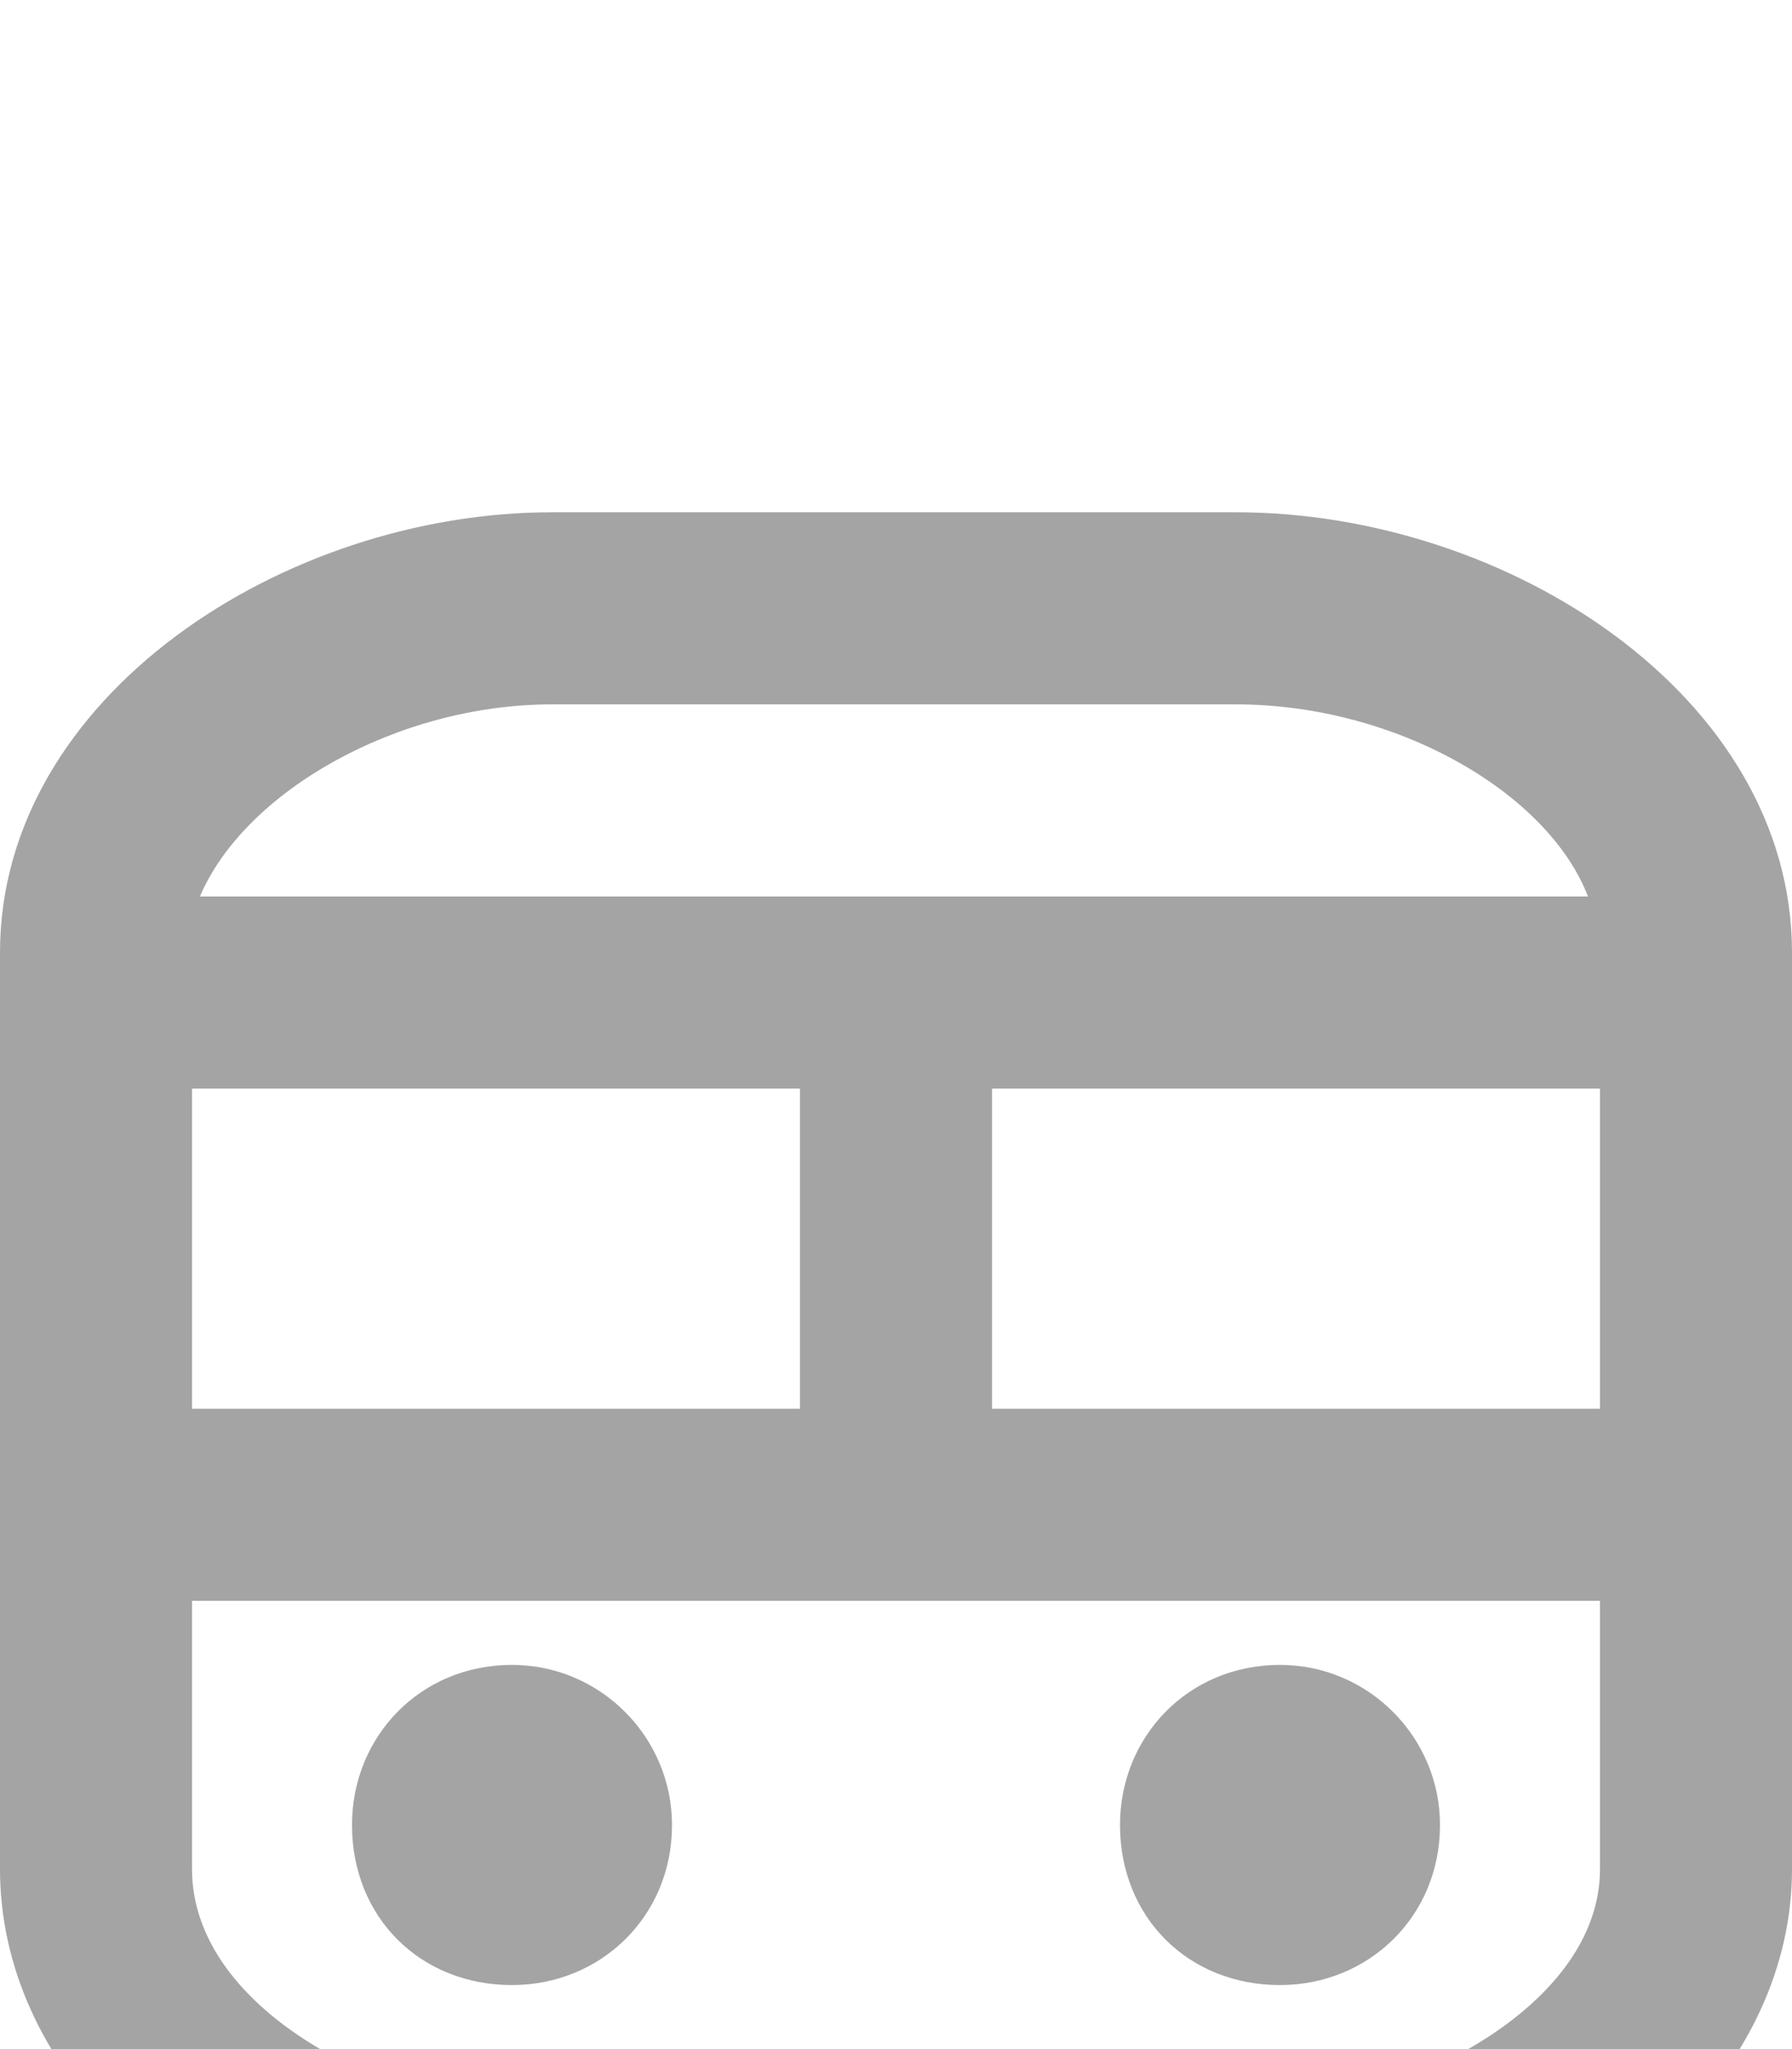
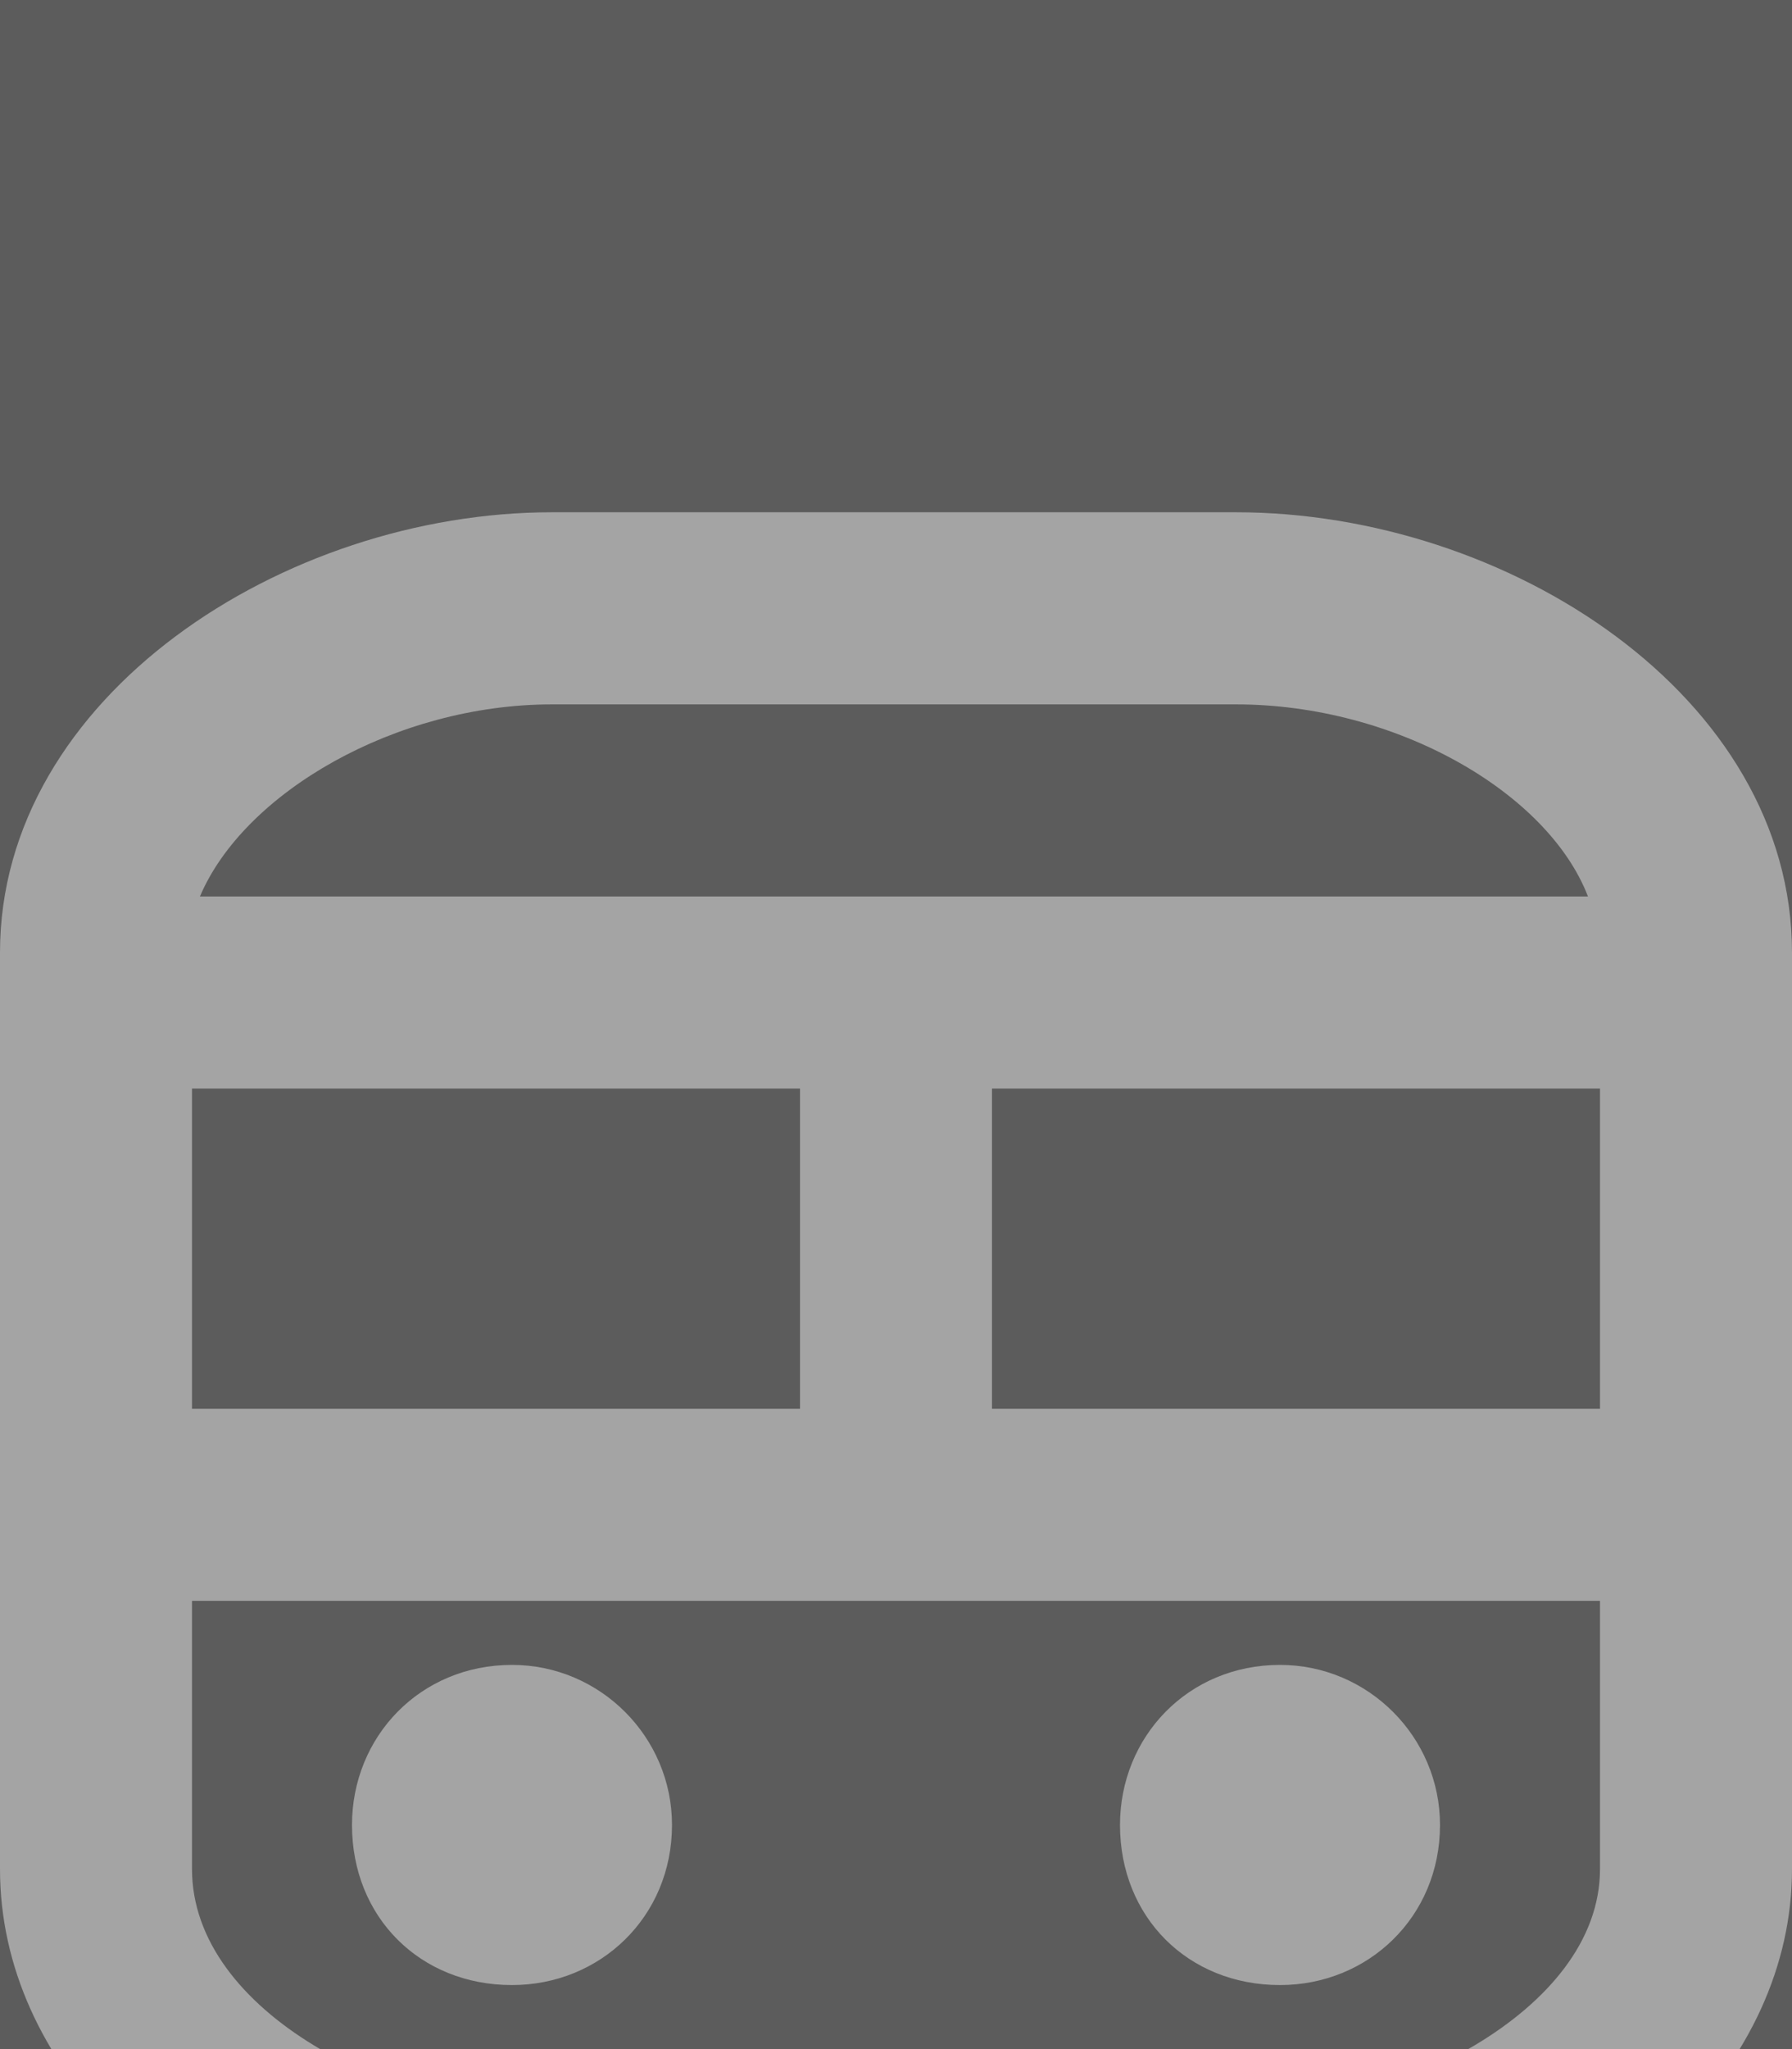
<svg xmlns="http://www.w3.org/2000/svg" width="14" height="16" viewBox="0 0 14 16" fill="none">
  <rect width="14" height="16" fill="#5c5c5c" />
  <g filter="url(#filter0_d_3206_34344)">
-     <rect x="-181" y="-148" width="280" height="248" rx="8" fill="white" />
-     <rect x="-180" y="-147" width="278" height="246" rx="7" stroke="#a4a4a4" stroke-width="2" stroke-dasharray="4 4" />
    <path d="M8.75 10.25C8.75 10.969 9.281 11.5 10 11.5C10.688 11.5 11.25 10.969 11.25 10.25C11.25 9.562 10.688 9 10 9C9.281 9 8.75 9.562 8.75 10.25ZM4 11.5C4.688 11.5 5.25 10.969 5.25 10.25C5.25 9.562 4.688 9 4 9C3.281 9 2.75 9.562 2.75 10.25C2.75 10.969 3.281 11.5 4 11.5ZM14 3.438C14 1.438 11.781 0 9.656 0H4.312C2.219 0 0 1.438 0 3.438V10.594C0 12.125 1.344 13.406 3.094 13.844L1.25 15.688C1.125 15.812 1.219 16 1.375 16H2.875C3 16 3.094 15.969 3.156 15.906L5.031 14H8.938L10.812 15.906C10.875 15.969 10.969 16 11.094 16H12.594C12.75 16 12.844 15.812 12.719 15.688L10.875 13.844C12.625 13.406 14 12.125 14 10.594V3.438ZM1.562 3C1.906 2.188 3.094 1.5 4.312 1.5H9.656C10.906 1.5 12.094 2.188 12.406 3H1.562ZM1.5 7V4.5H6.25V7H1.5ZM12.5 8.5V10.594C12.5 11.719 10.844 12.5 9.656 12.5H4.312C3.094 12.5 1.5 11.719 1.5 10.594V8.5H12.5ZM12.5 4.5V7H7.75V4.5H12.5Z" fill="#a4a4a4" />
  </g>
  <defs>
    <filter id="filter0_d_3206_34344" x="-185" y="-148" width="288" height="256" filterUnits="userSpaceOnUse" color-interpolation-filters="sRGB">
      <feFlood flood-opacity="0" result="BackgroundImageFix" />
      <feColorMatrix in="SourceAlpha" type="matrix" values="0 0 0 0 0 0 0 0 0 0 0 0 0 0 0 0 0 0 127 0" result="hardAlpha" />
      <feOffset dy="4" />
      <feGaussianBlur stdDeviation="2" />
      <feComposite in2="hardAlpha" operator="out" />
      <feColorMatrix type="matrix" values="0 0 0 0 0 0 0 0 0 0 0 0 0 0 0 0 0 0 0.1 0" />
      <feBlend mode="normal" in2="BackgroundImageFix" result="effect1_dropShadow_3206_34344" />
      <feBlend mode="normal" in="SourceGraphic" in2="effect1_dropShadow_3206_34344" result="shape" />
    </filter>
  </defs>
</svg>